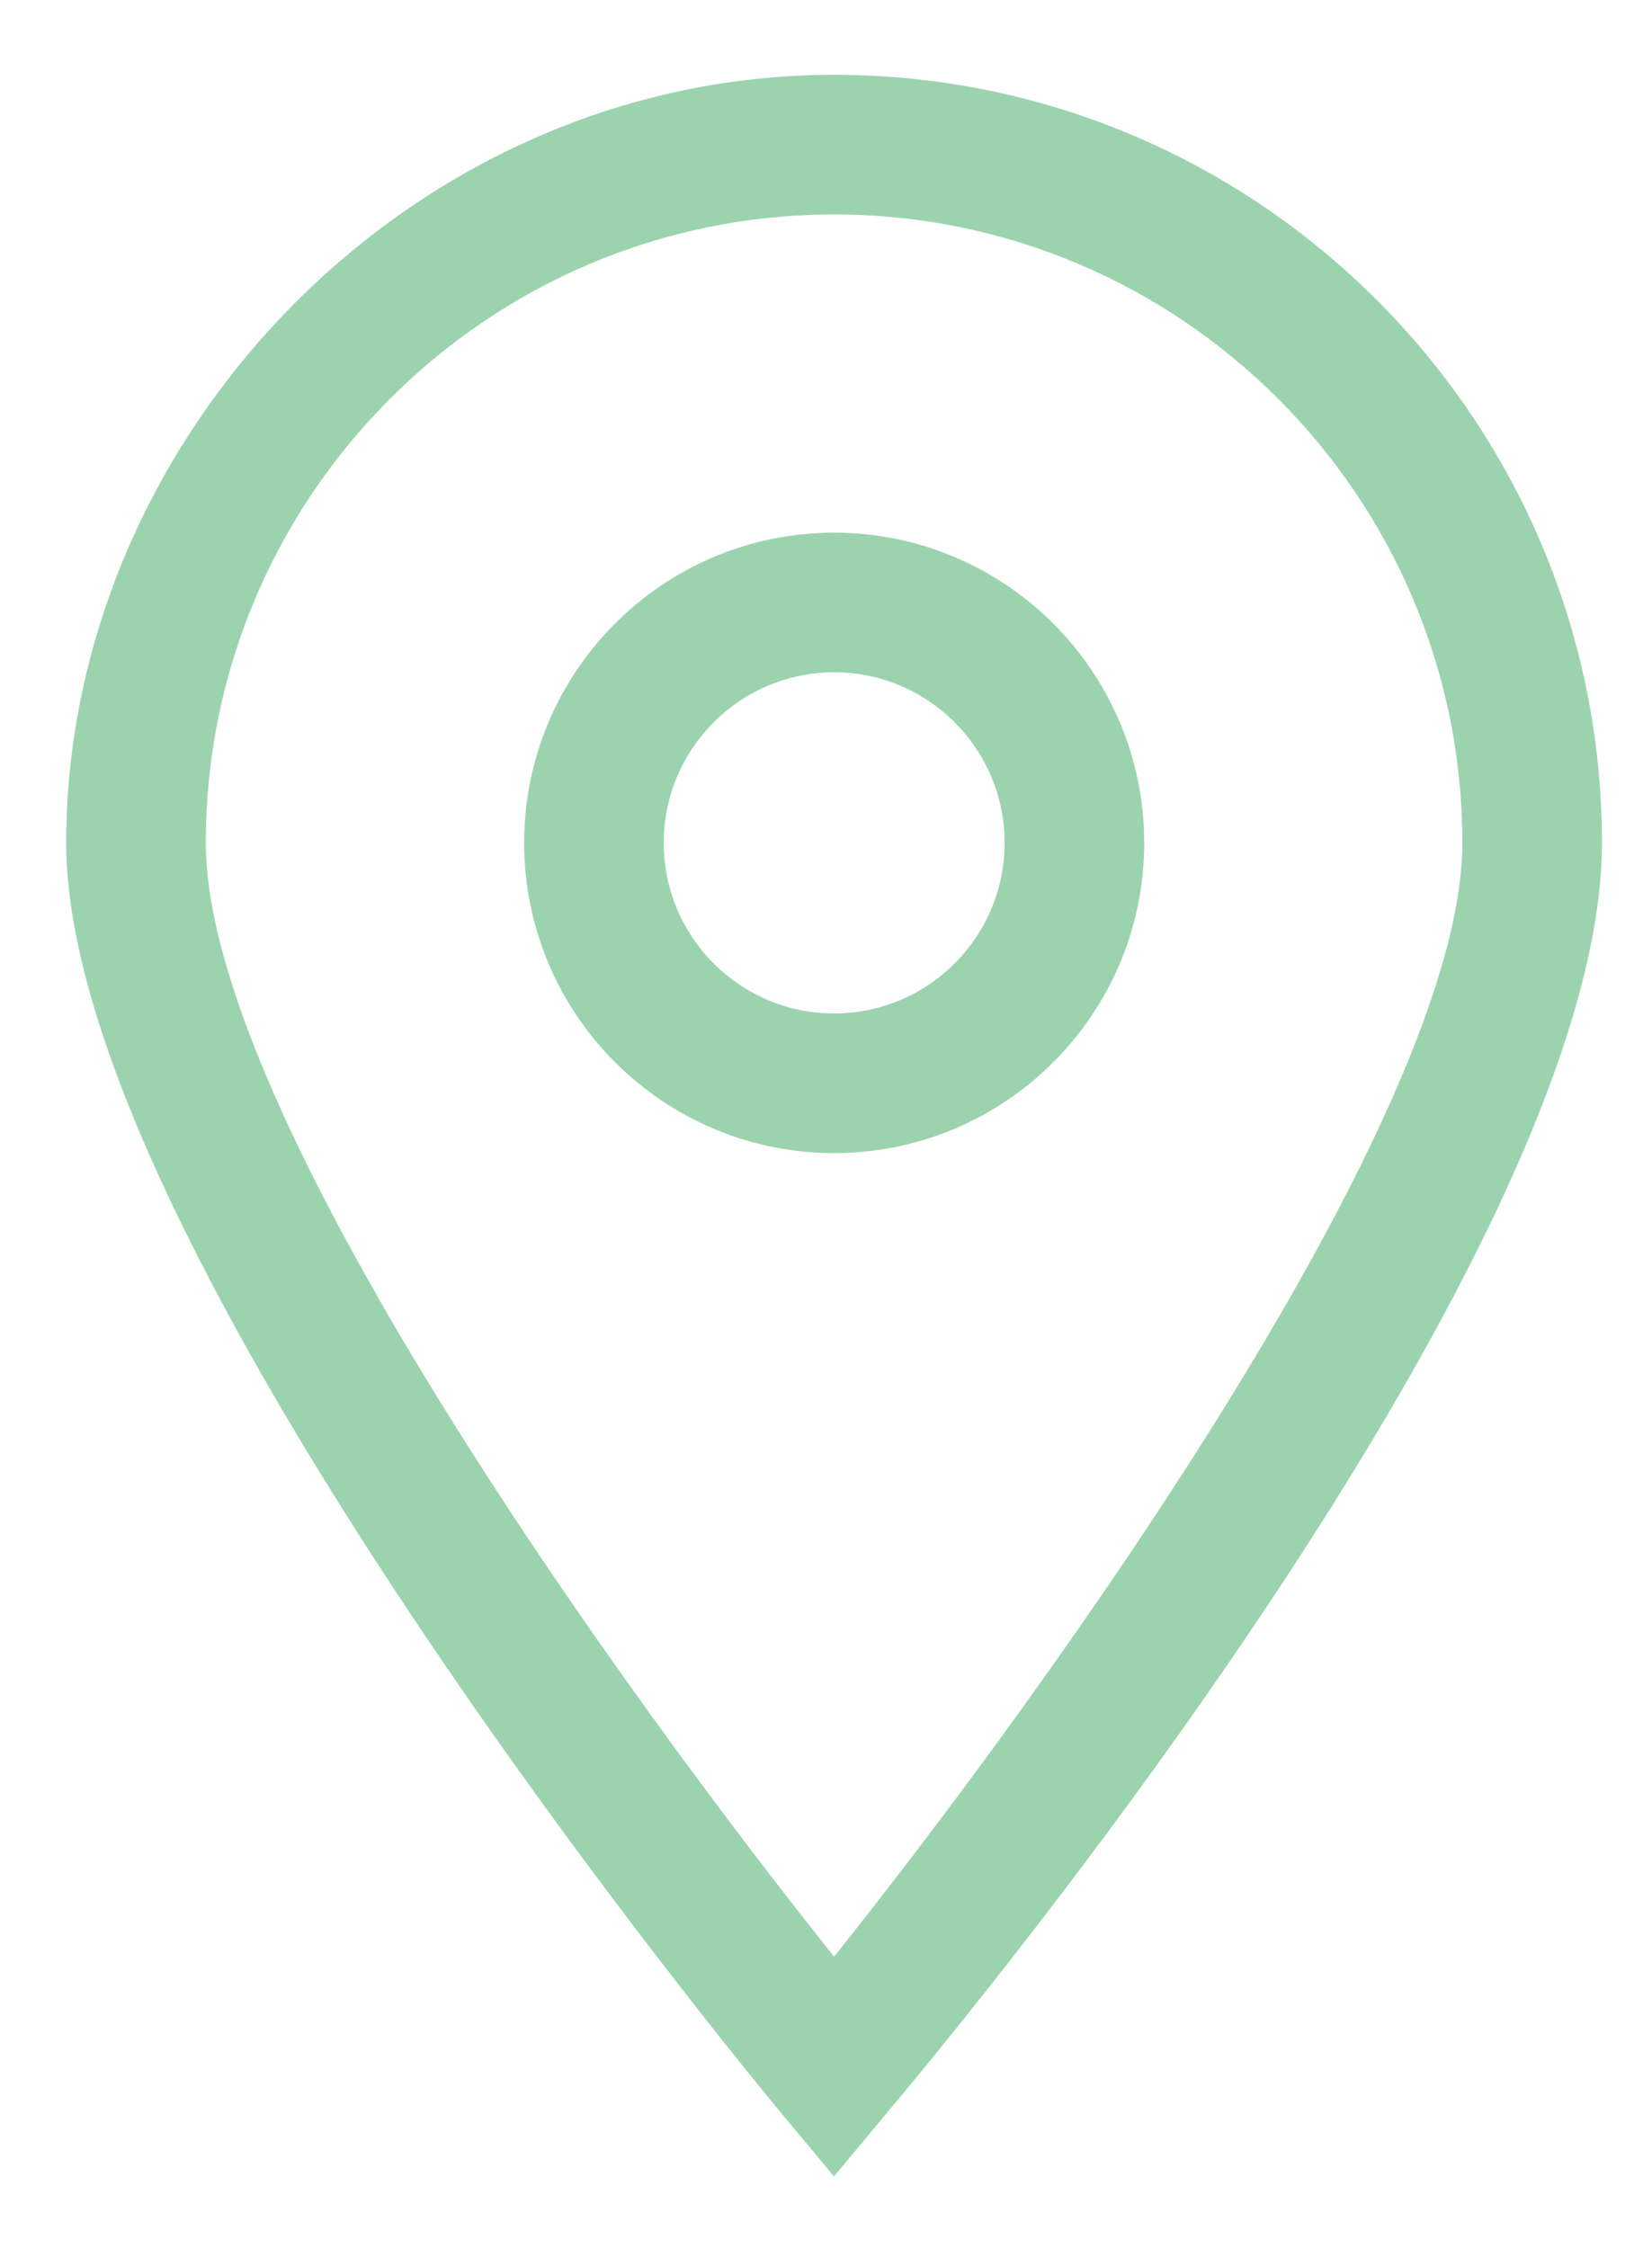
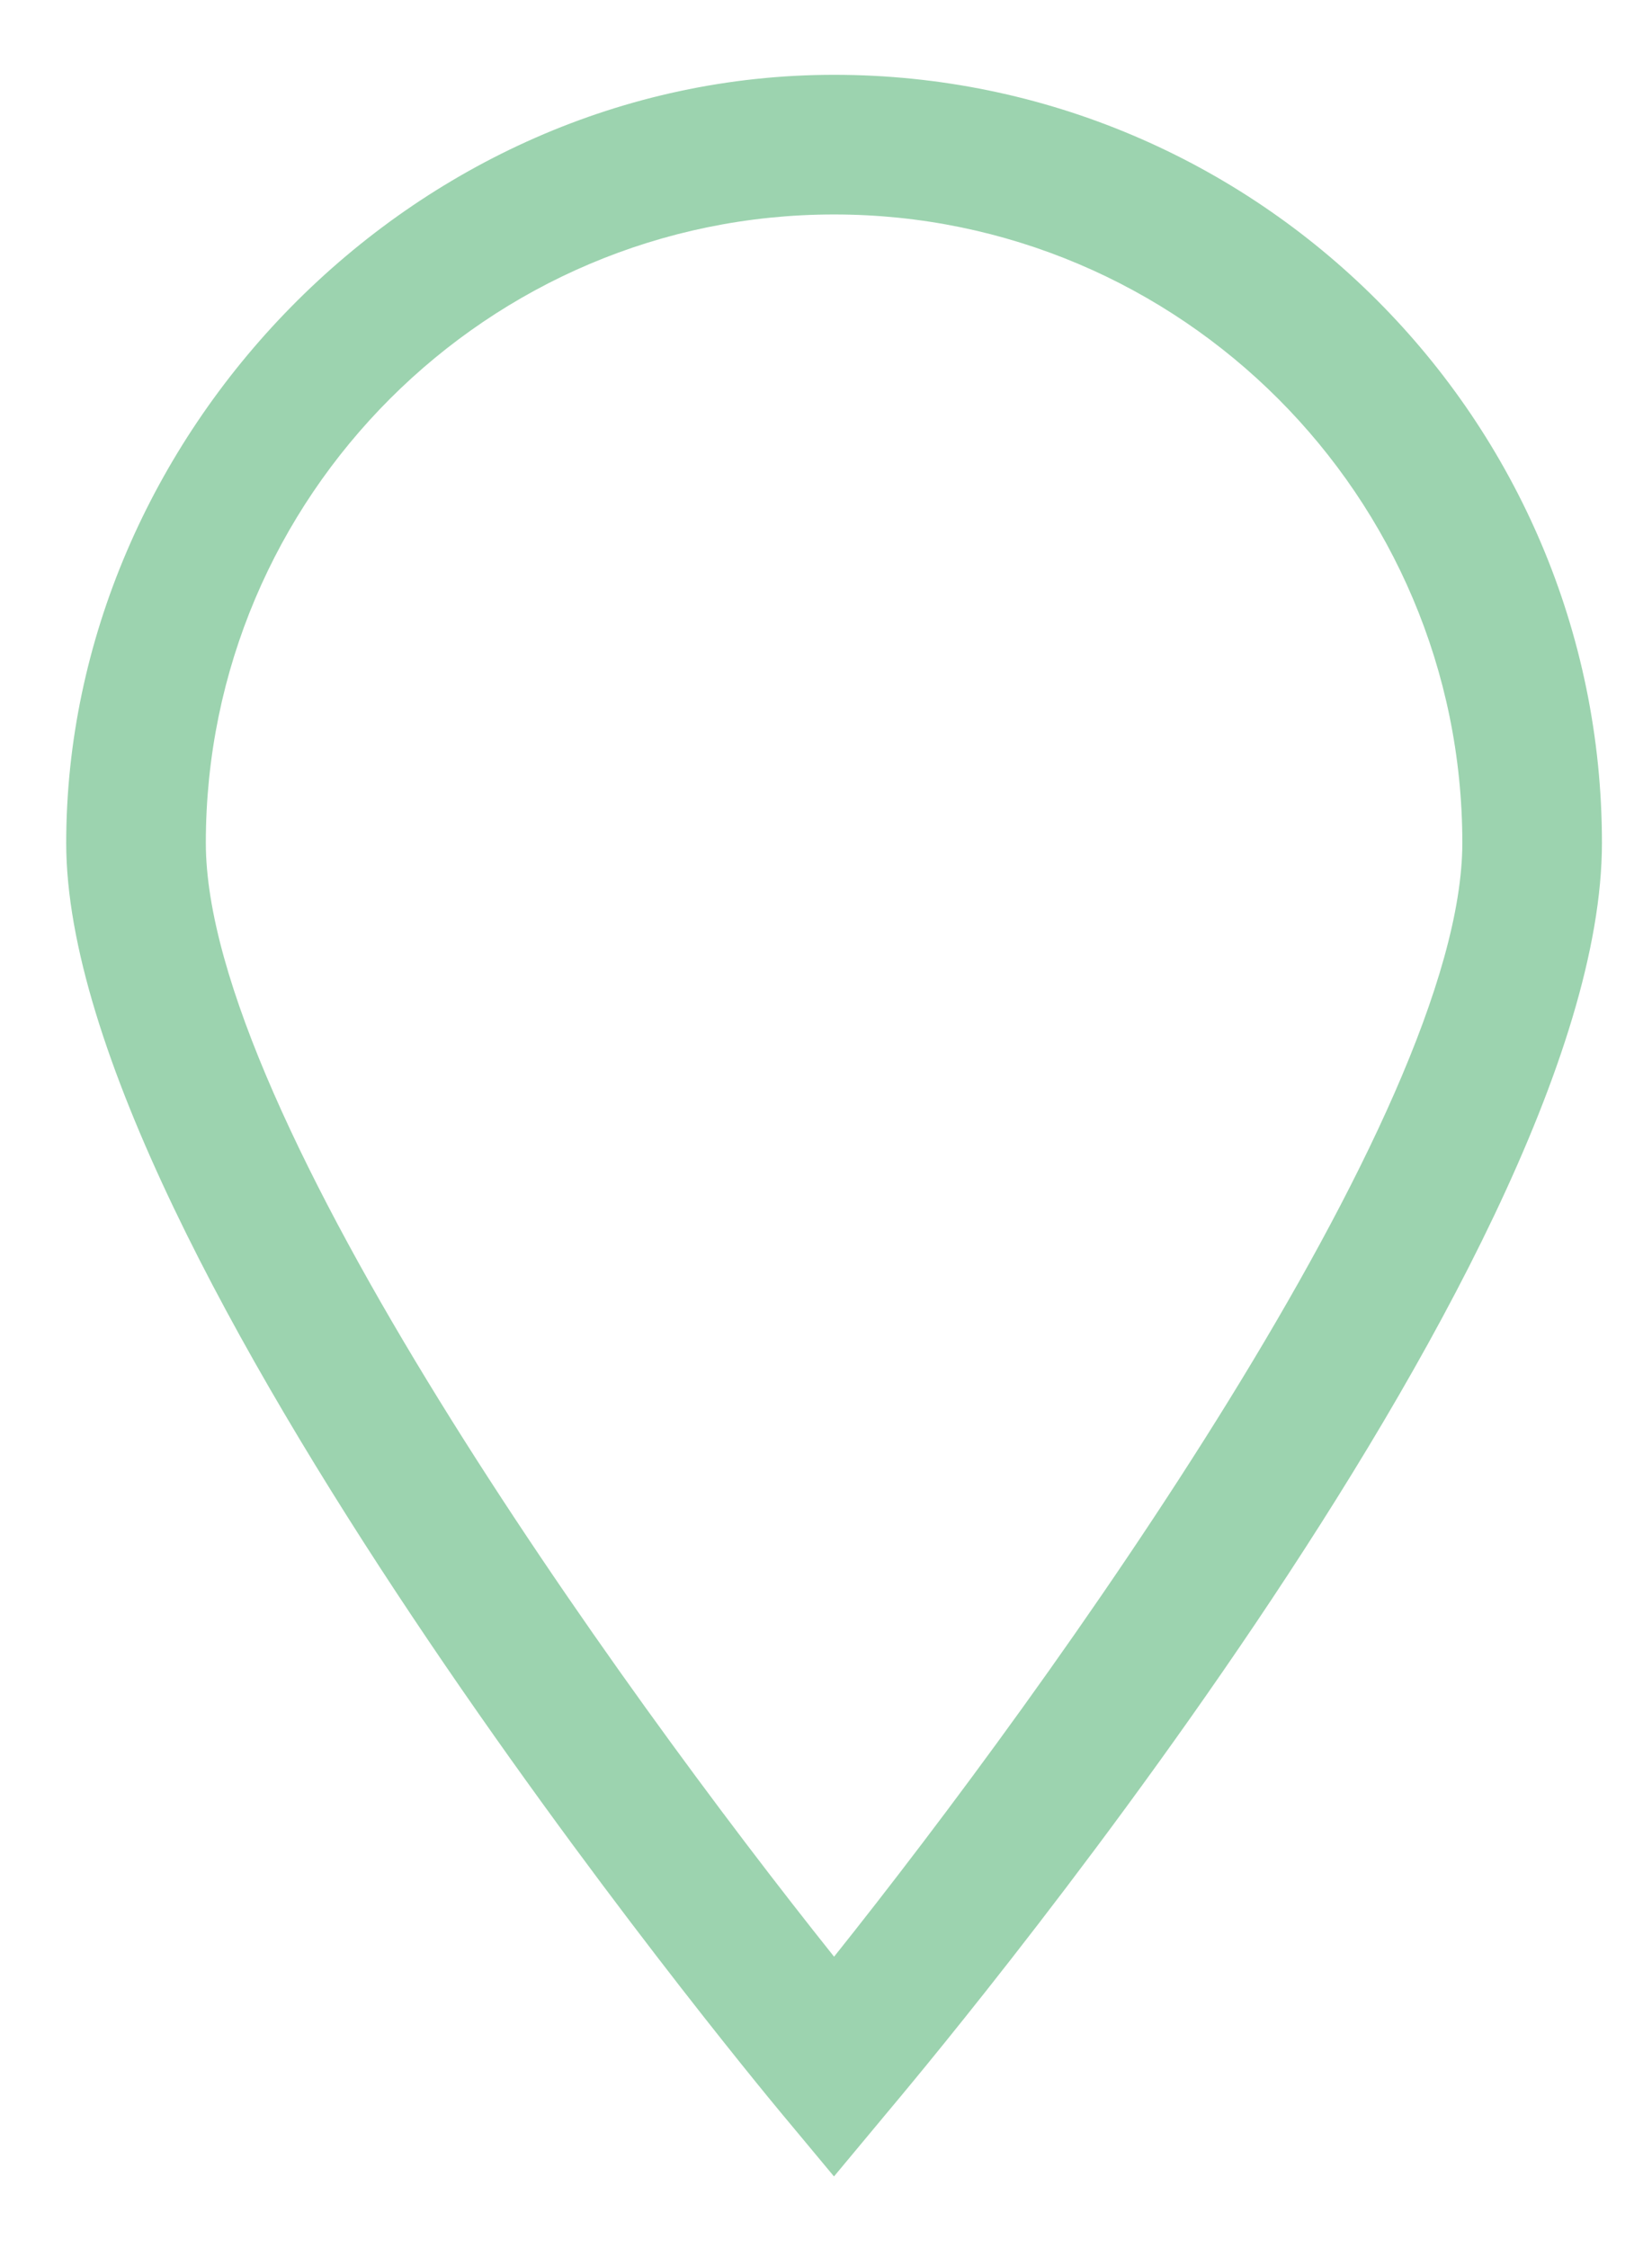
<svg xmlns="http://www.w3.org/2000/svg" id="_04" viewBox="0 0 82.83 112.67">
  <defs>
    <style>.cls-1{fill:#9cd3af;stroke-width:0px;}</style>
  </defs>
  <g id="_08">
    <path class="cls-1" d="M41.82,109.1l-2.69-3.23c-1.46-1.76-35.81-43.25-35.81-63.61S20.59,3.75,41.82,3.75s38.5,17.27,38.5,38.5-34.35,61.86-35.81,63.61l-2.69,3.23h0ZM41.82,10.75c-17.37,0-31.5,14.13-31.5,31.5,0,13.58,20.71,42.32,31.5,55.83,10.79-13.51,31.5-42.26,31.5-55.83,0-17.37-14.13-31.5-31.5-31.5h0Z" />
-     <path class="cls-1" d="M41.82,57.8c-8.57,0-15.54-6.97-15.54-15.55s6.97-15.55,15.54-15.55,15.55,6.97,15.55,15.55-6.97,15.55-15.55,15.55h0ZM41.82,33.7c-4.71,0-8.54,3.83-8.54,8.55s3.83,8.55,8.54,8.55,8.55-3.83,8.55-8.55-3.83-8.55-8.55-8.55h0Z" />
  </g>
</svg>